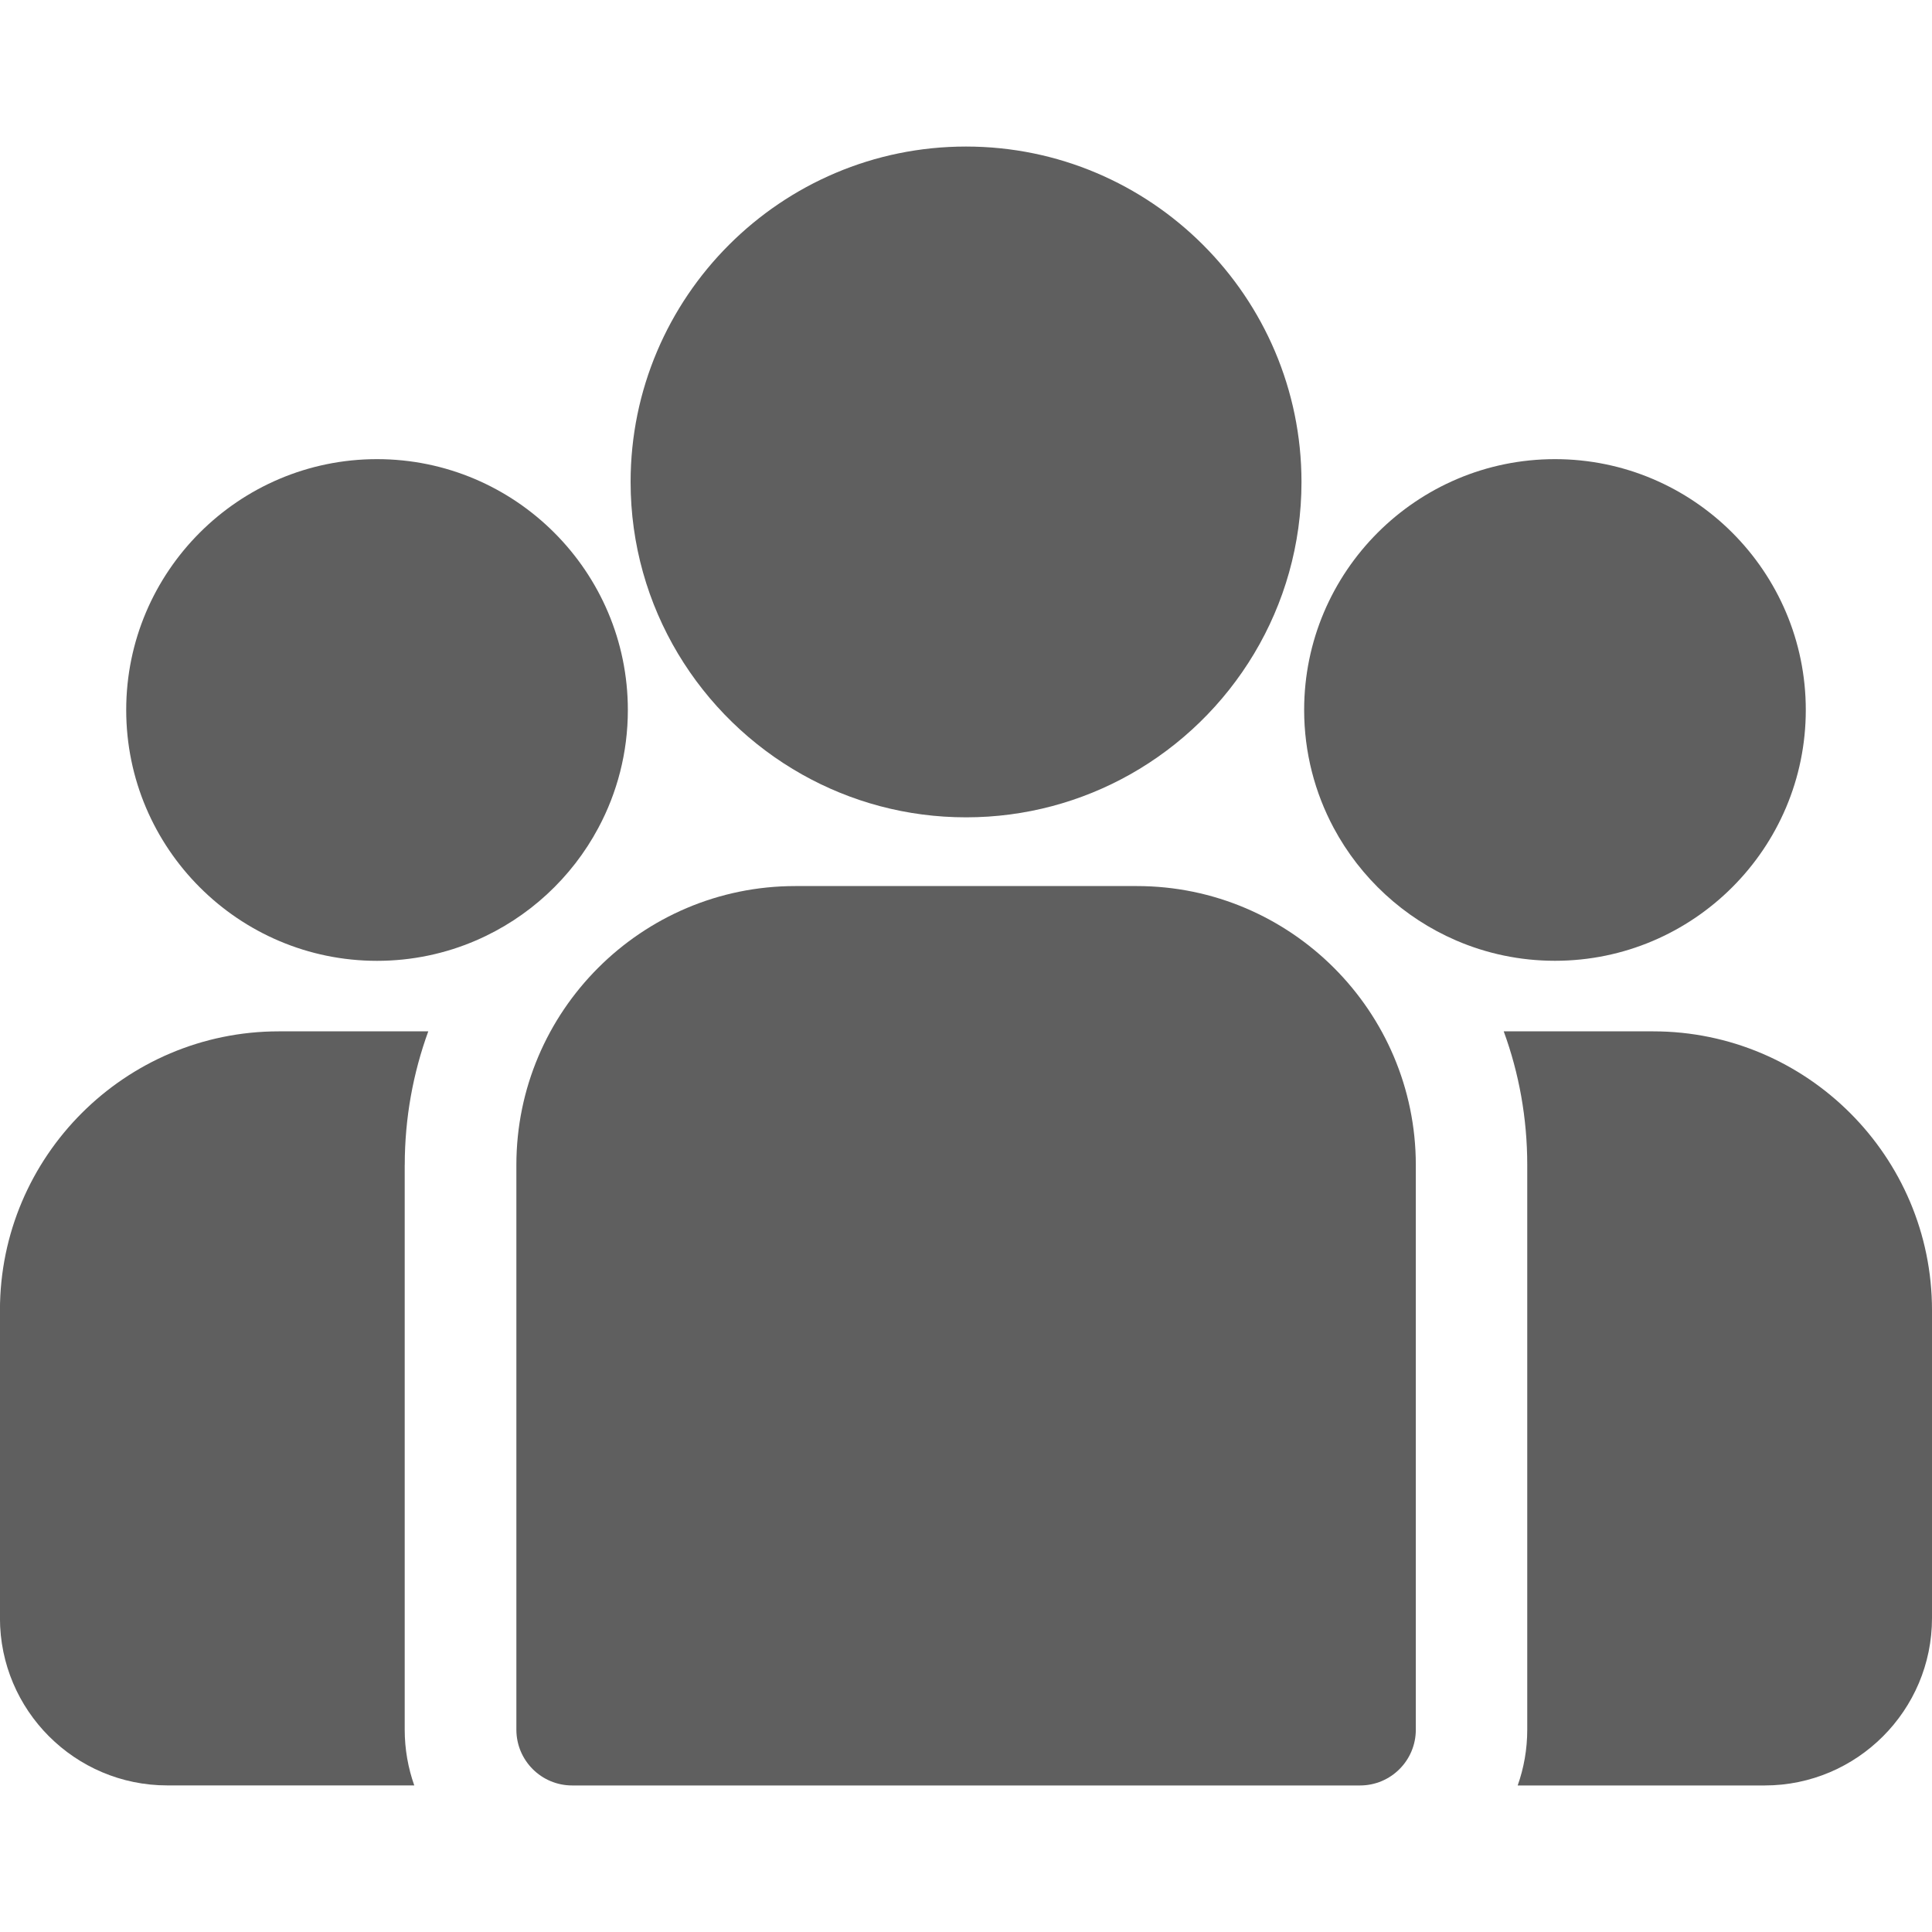
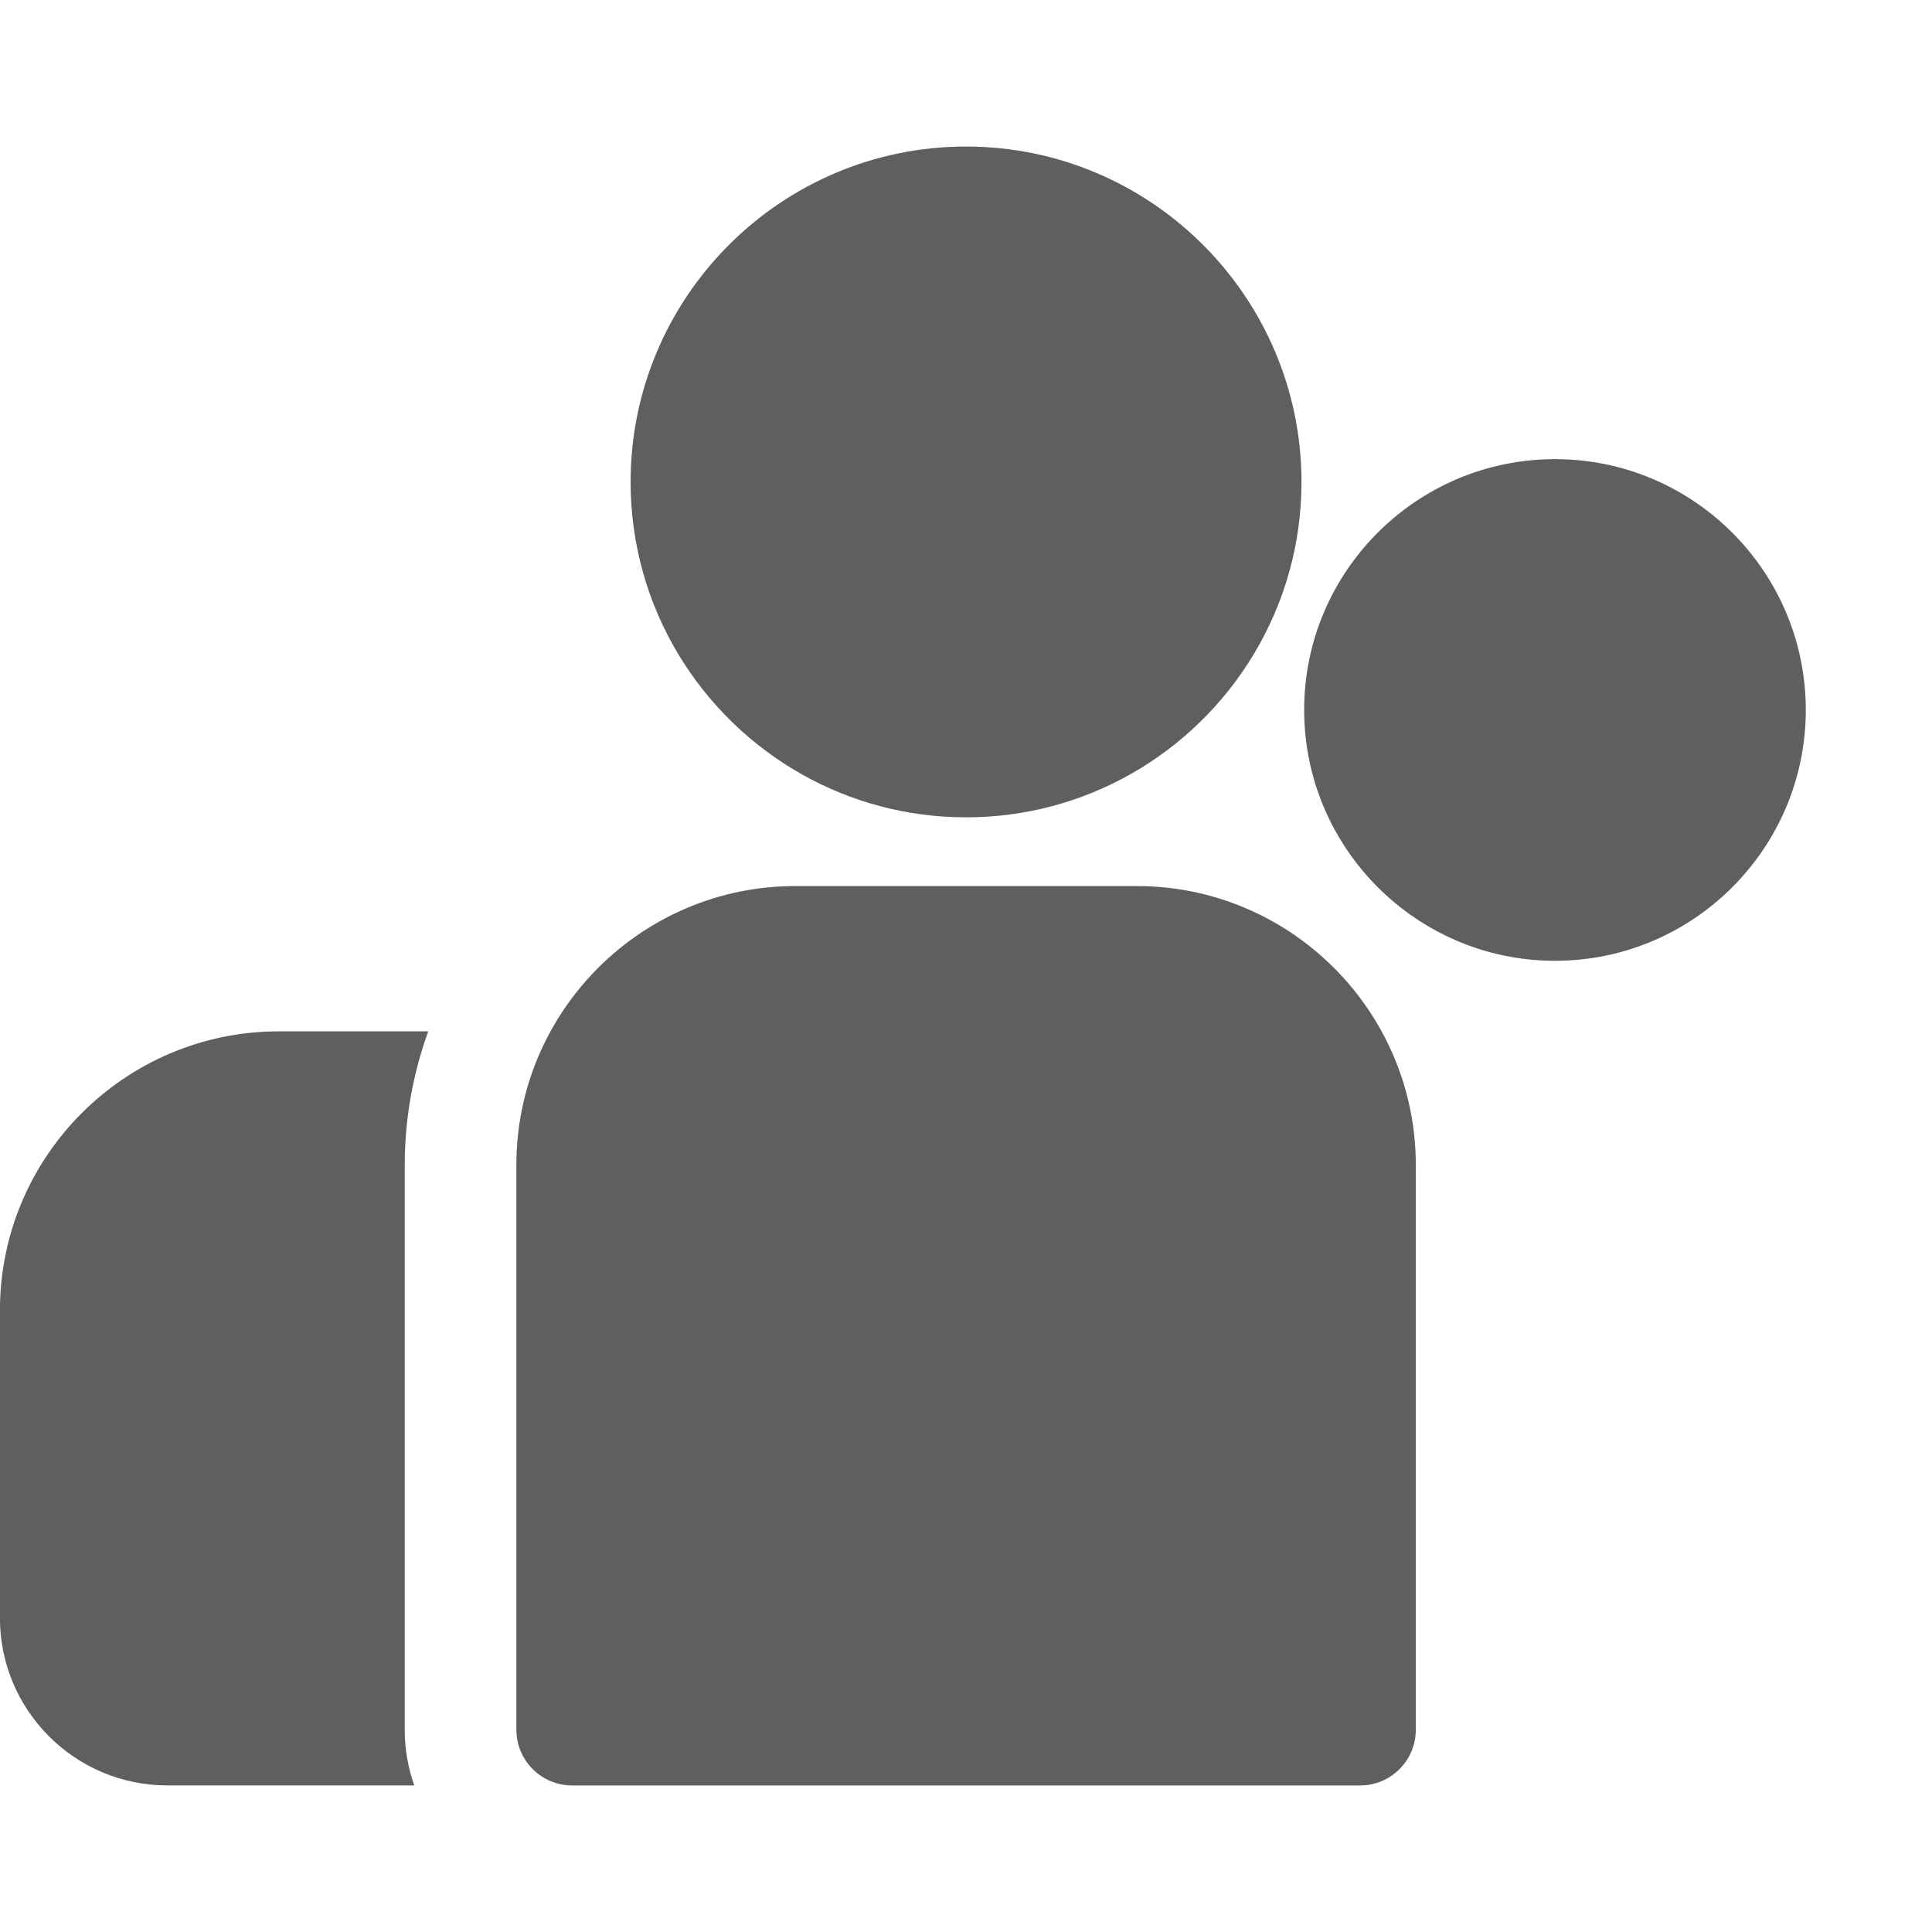
<svg xmlns="http://www.w3.org/2000/svg" version="1.1" id="Layer_1" x="0px" y="0px" viewBox="0 0 400 400" style="enable-background:new 0 0 400 400;" xml:space="preserve">
  <style type="text/css">
	.st0{fill:#5F5F5F;}
</style>
  <g>
    <g>
      <g>
-         <path class="st0" d="M342.27,213.53h-30.94c3.16,8.63,4.87,17.95,4.87,27.66v116.92c0,4.05-0.7,7.94-1.98,11.55h51.14     c19.1,0,34.64-15.54,34.64-34.64v-63.74C400.01,239.44,374.1,213.53,342.27,213.53z" />
-       </g>
+         </g>
    </g>
    <g>
      <g>
        <path class="st0" d="M83.8,241.19c0-9.72,1.73-19.03,4.87-27.66H57.73c-31.84,0-57.74,25.91-57.74,57.74v63.74     c0,19.1,15.54,34.64,34.64,34.64h51.14c-1.28-3.62-1.98-7.5-1.98-11.55V241.19H83.8z" />
      </g>
    </g>
    <g>
      <g>
        <path class="st0" d="M235.37,183.45h-70.72c-31.84,0-57.74,25.91-57.74,57.74v116.92c0,6.38,5.17,11.55,11.55,11.55h163.12     c6.38,0,11.55-5.17,11.55-11.55V241.19C293.11,209.35,267.2,183.45,235.37,183.45z" />
      </g>
    </g>
    <g>
      <g>
        <path class="st0" d="M200,30.34c-38.29,0-69.44,31.15-69.44,69.44c0,25.97,14.33,48.66,35.51,60.57     c10.05,5.65,21.62,8.87,33.94,8.87s23.9-3.23,33.94-8.87c21.17-11.91,35.51-34.6,35.51-60.57     C269.44,61.49,238.29,30.34,200,30.34z" />
      </g>
    </g>
    <g>
      <g>
-         <path class="st0" d="M78.06,95.06c-28.64,0-51.93,23.29-51.93,51.93s23.29,51.94,51.93,51.94c7.26,0,14.19-1.5,20.47-4.21     c10.87-4.68,19.83-12.96,25.36-23.33c3.89-7.27,6.1-15.58,6.1-24.39C129.99,118.37,106.7,95.06,78.06,95.06z" />
-       </g>
+         </g>
    </g>
    <g>
      <g>
        <path class="st0" d="M321.94,95.06c-28.64,0-51.93,23.29-51.93,51.93c0,8.81,2.22,17.12,6.1,24.39     c5.55,10.38,14.51,18.65,25.36,23.33c6.28,2.71,13.2,4.21,20.47,4.21c28.64,0,51.93-23.29,51.93-51.93S350.59,95.06,321.94,95.06     z" />
      </g>
    </g>
  </g>
</svg>